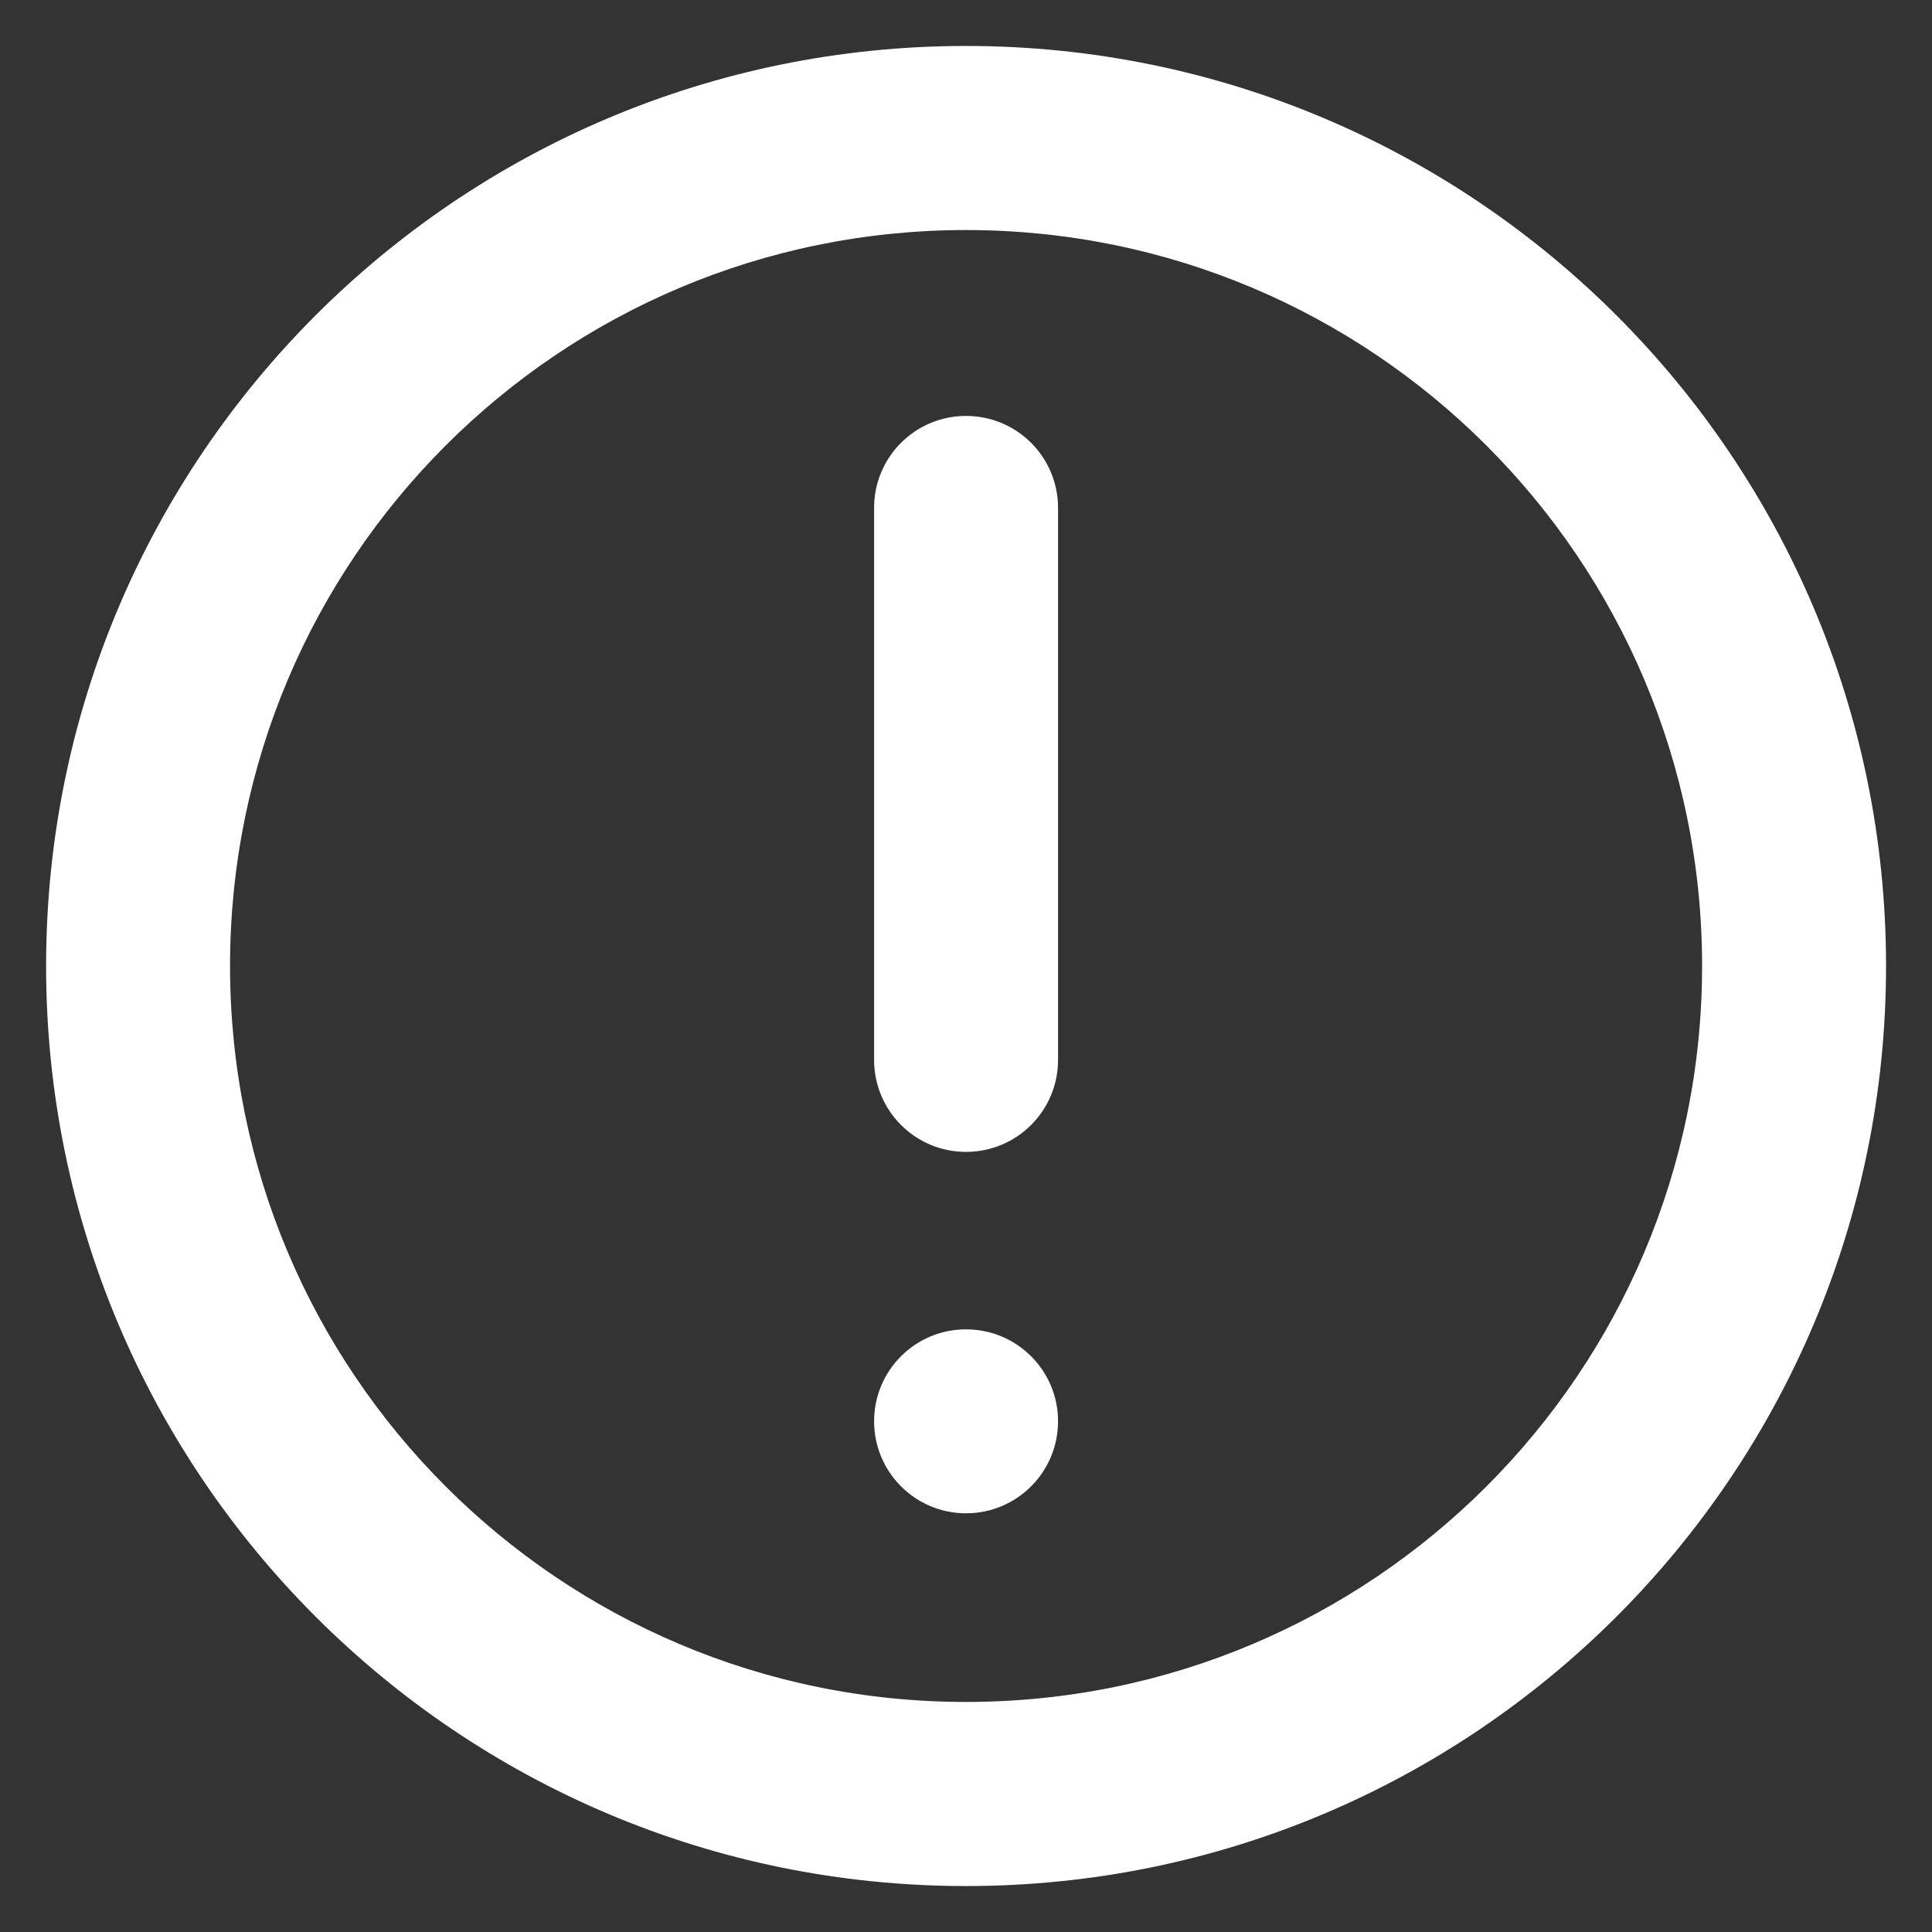
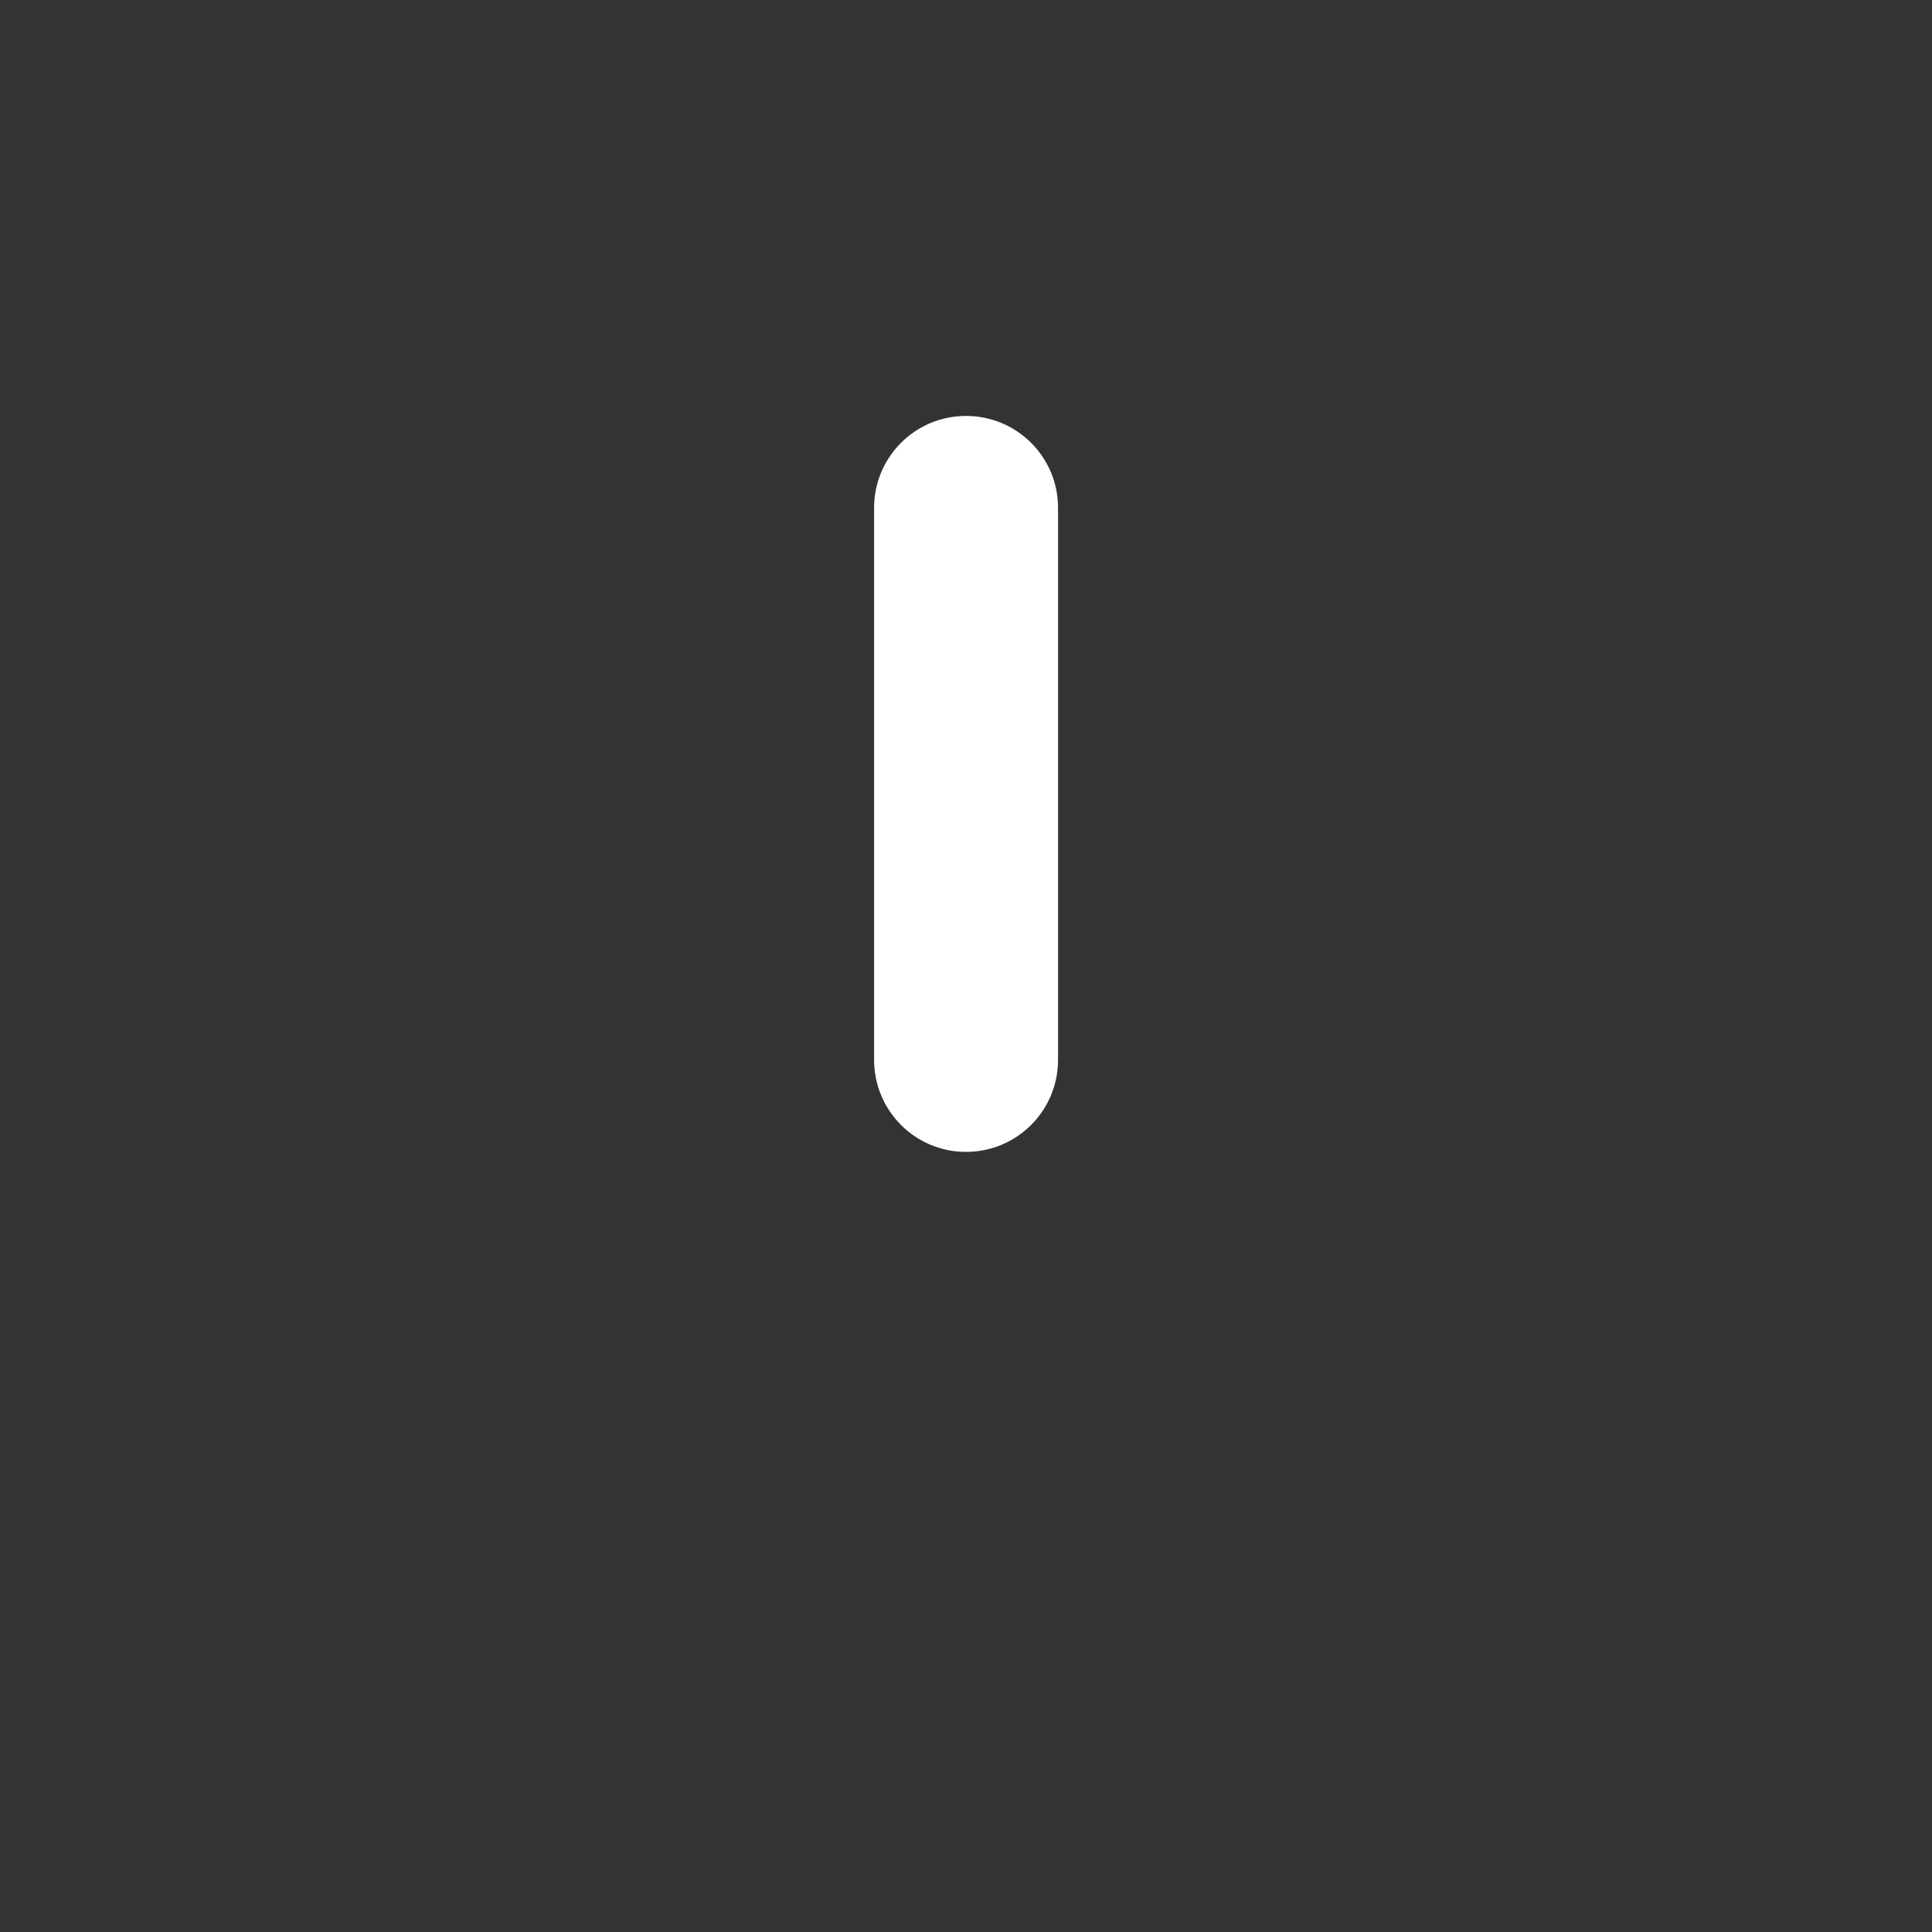
<svg xmlns="http://www.w3.org/2000/svg" width="14" height="14" viewBox="0 0 14 14" fill="none">
  <rect x="0" y="0" width="14" height="14" fill="#333333" stroke="none" />
  <path d="M7.667 7.68C7.667 8.049 7.369 8.347 7 8.347C6.632 8.347 6.334 8.049 6.334 7.68L6.334 3.68C6.334 3.312 6.632 3.014 7 3.014C7.369 3.014 7.667 3.312 7.667 3.68L7.667 7.68Z" fill="white" />
-   <path d="M7 10.966C7.369 10.966 7.667 10.667 7.667 10.299C7.667 9.931 7.369 9.633 7 9.633C6.632 9.633 6.334 9.931 6.334 10.299C6.334 10.667 6.632 10.966 7 10.966Z" fill="white" />
-   <path fill-rule="evenodd" clip-rule="evenodd" d="M7 13.667C10.682 13.667 13.667 10.682 13.667 7C13.667 3.318 10.682 0.333 7 0.333C3.318 0.333 0.334 3.318 0.334 7C0.334 10.682 3.318 13.667 7 13.667ZM12.334 7C12.334 4.054 9.946 1.667 7 1.667C4.055 1.667 1.667 4.054 1.667 7C1.667 9.945 4.055 12.333 7 12.333C9.946 12.333 12.334 9.945 12.334 7Z" fill="white" />
</svg>